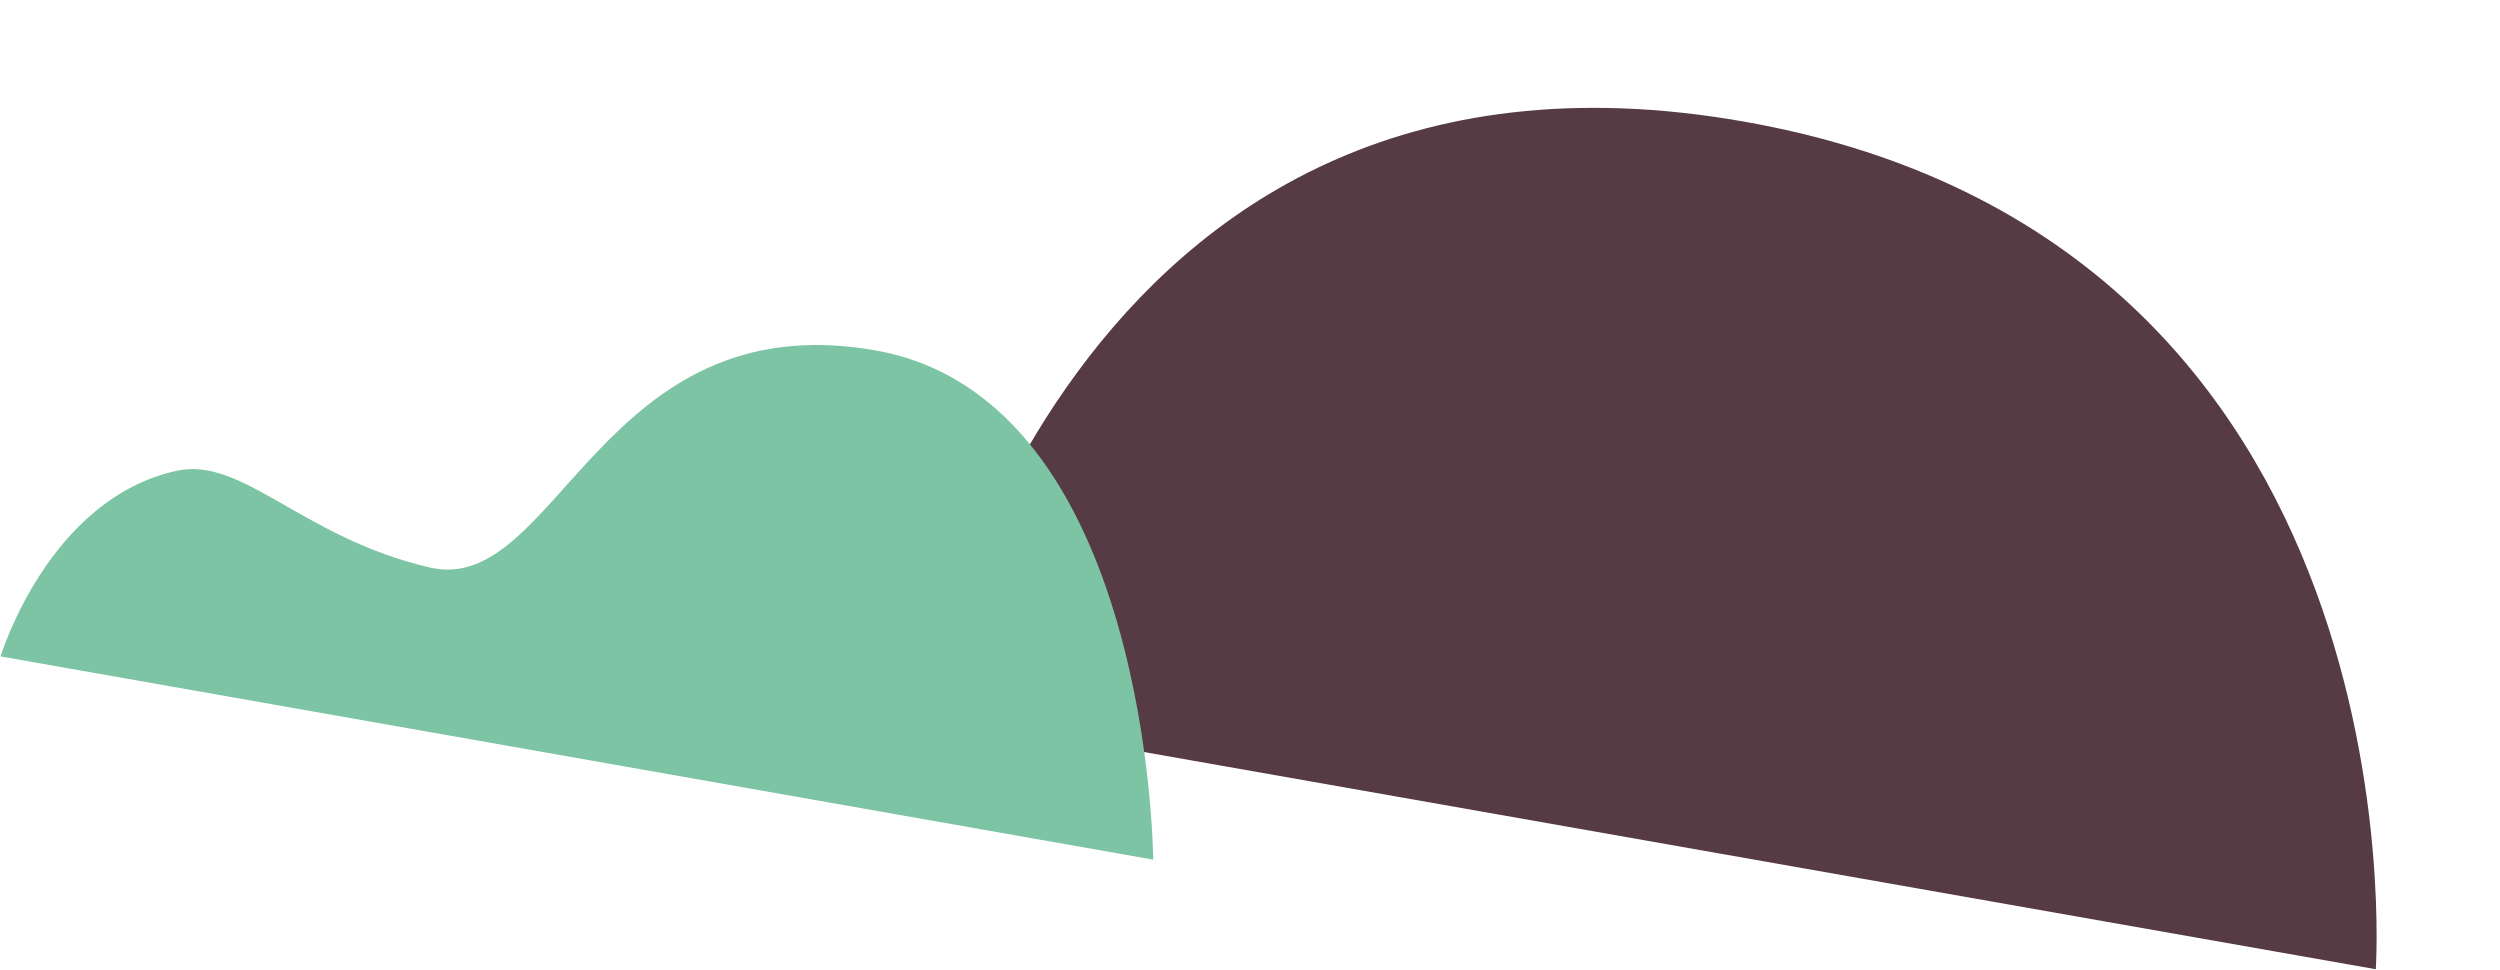
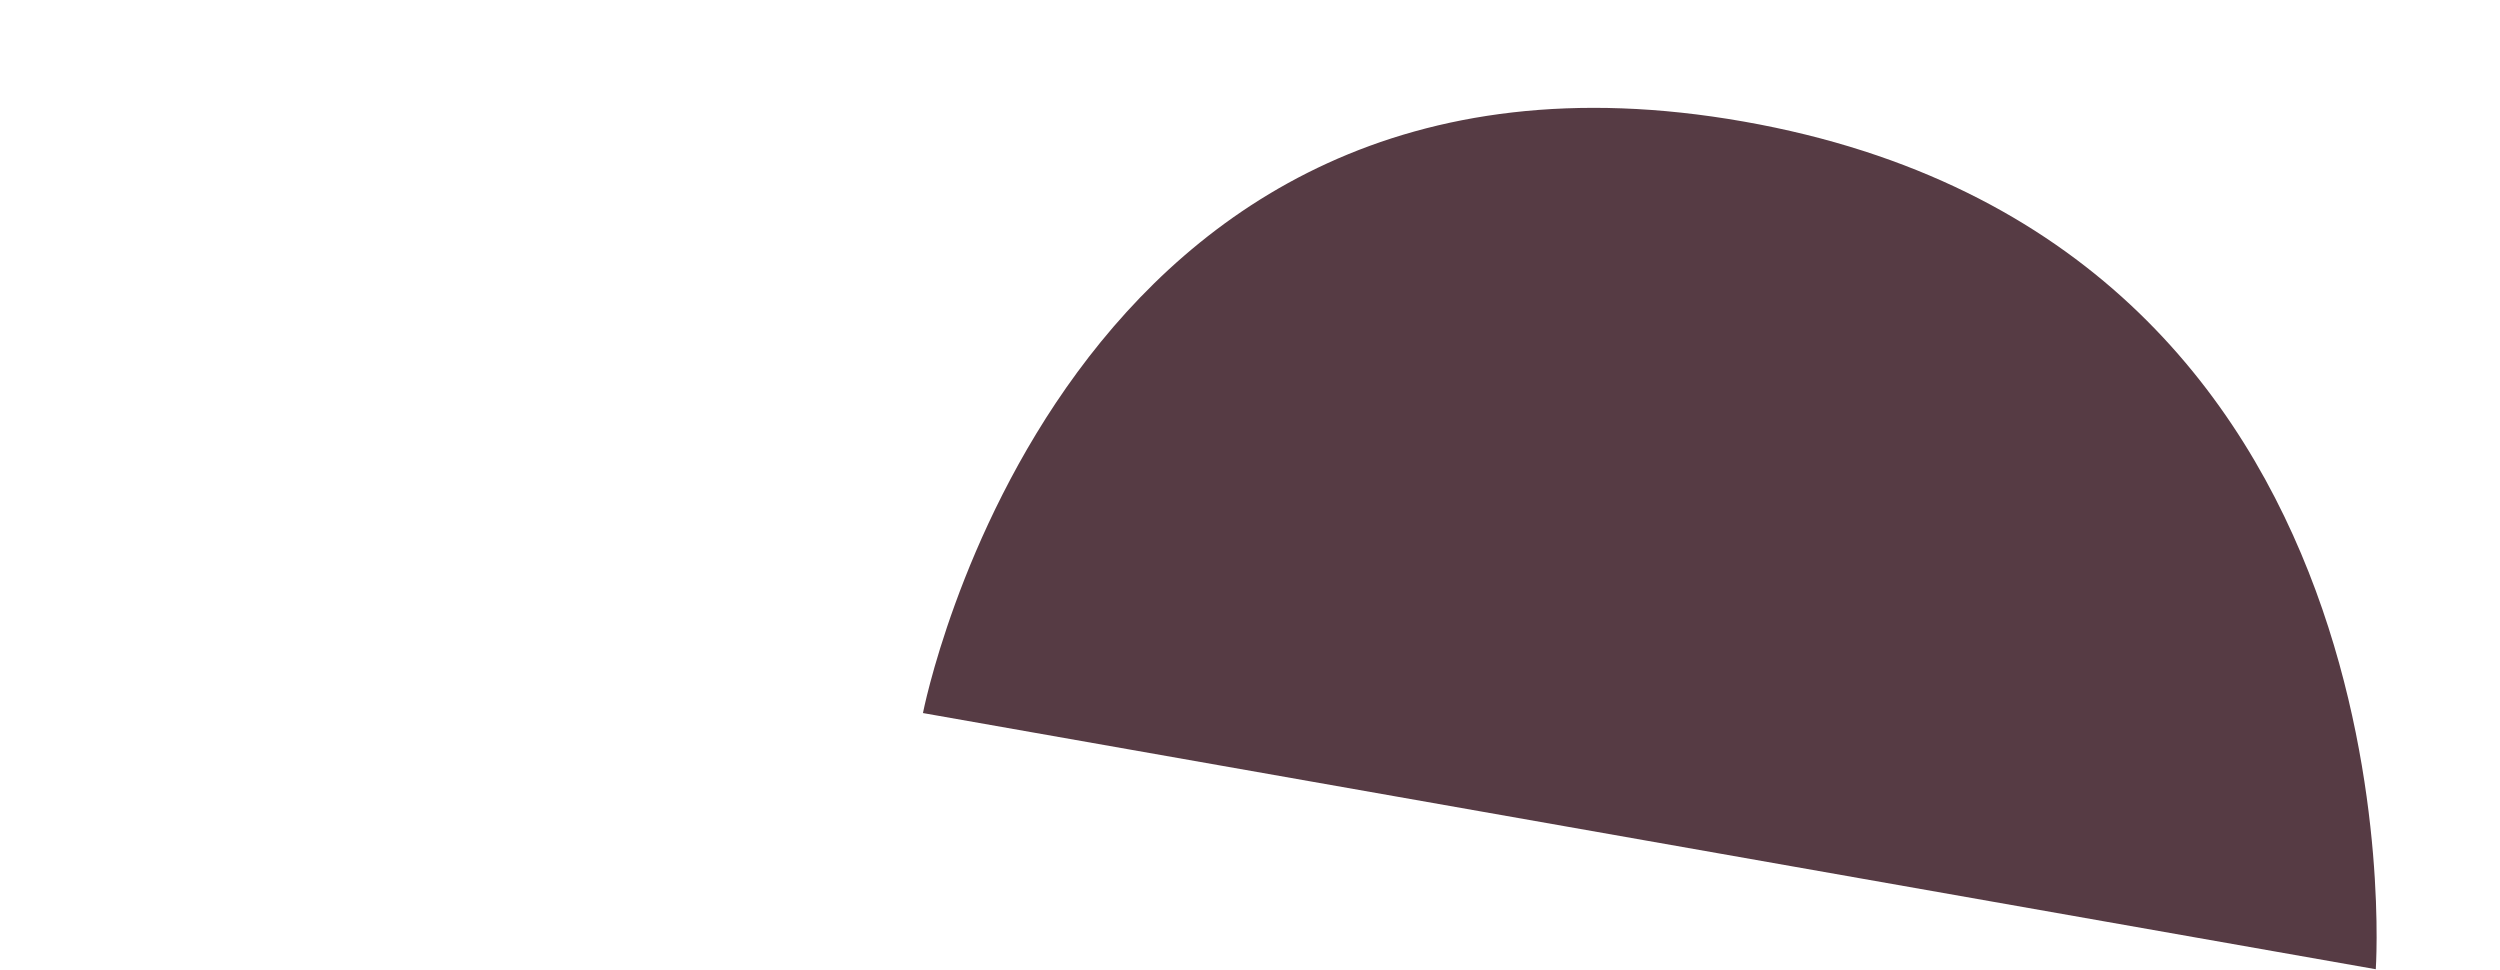
<svg xmlns="http://www.w3.org/2000/svg" width="169.018" height="65.566" viewBox="0 0 169.018 65.566">
  <g id="img_grass_2" transform="matrix(0.995, -0.105, 0.105, 0.995, -3.841, 7.848)">
    <path id="パス_125" data-name="パス 125" d="M0,0H99.7s-.845,49-47.685,49S0,0,0,0Z" transform="matrix(-0.961, -0.276, 0.276, -0.961, 157.417, 74.581)" fill="#563b44" />
-     <path id="パス_124" data-name="パス 124" d="M0,0S5.6,30.632,24.466,30.632,42.765,10.5,51.555,10.954s13.76,5.189,17.973,3.477C77.768,11.079,79.1,0,79.1,0Z" transform="matrix(-0.961, -0.276, 0.276, -0.961, 76.039, 58.547)" fill="#7cc4a3" />
  </g>
</svg>